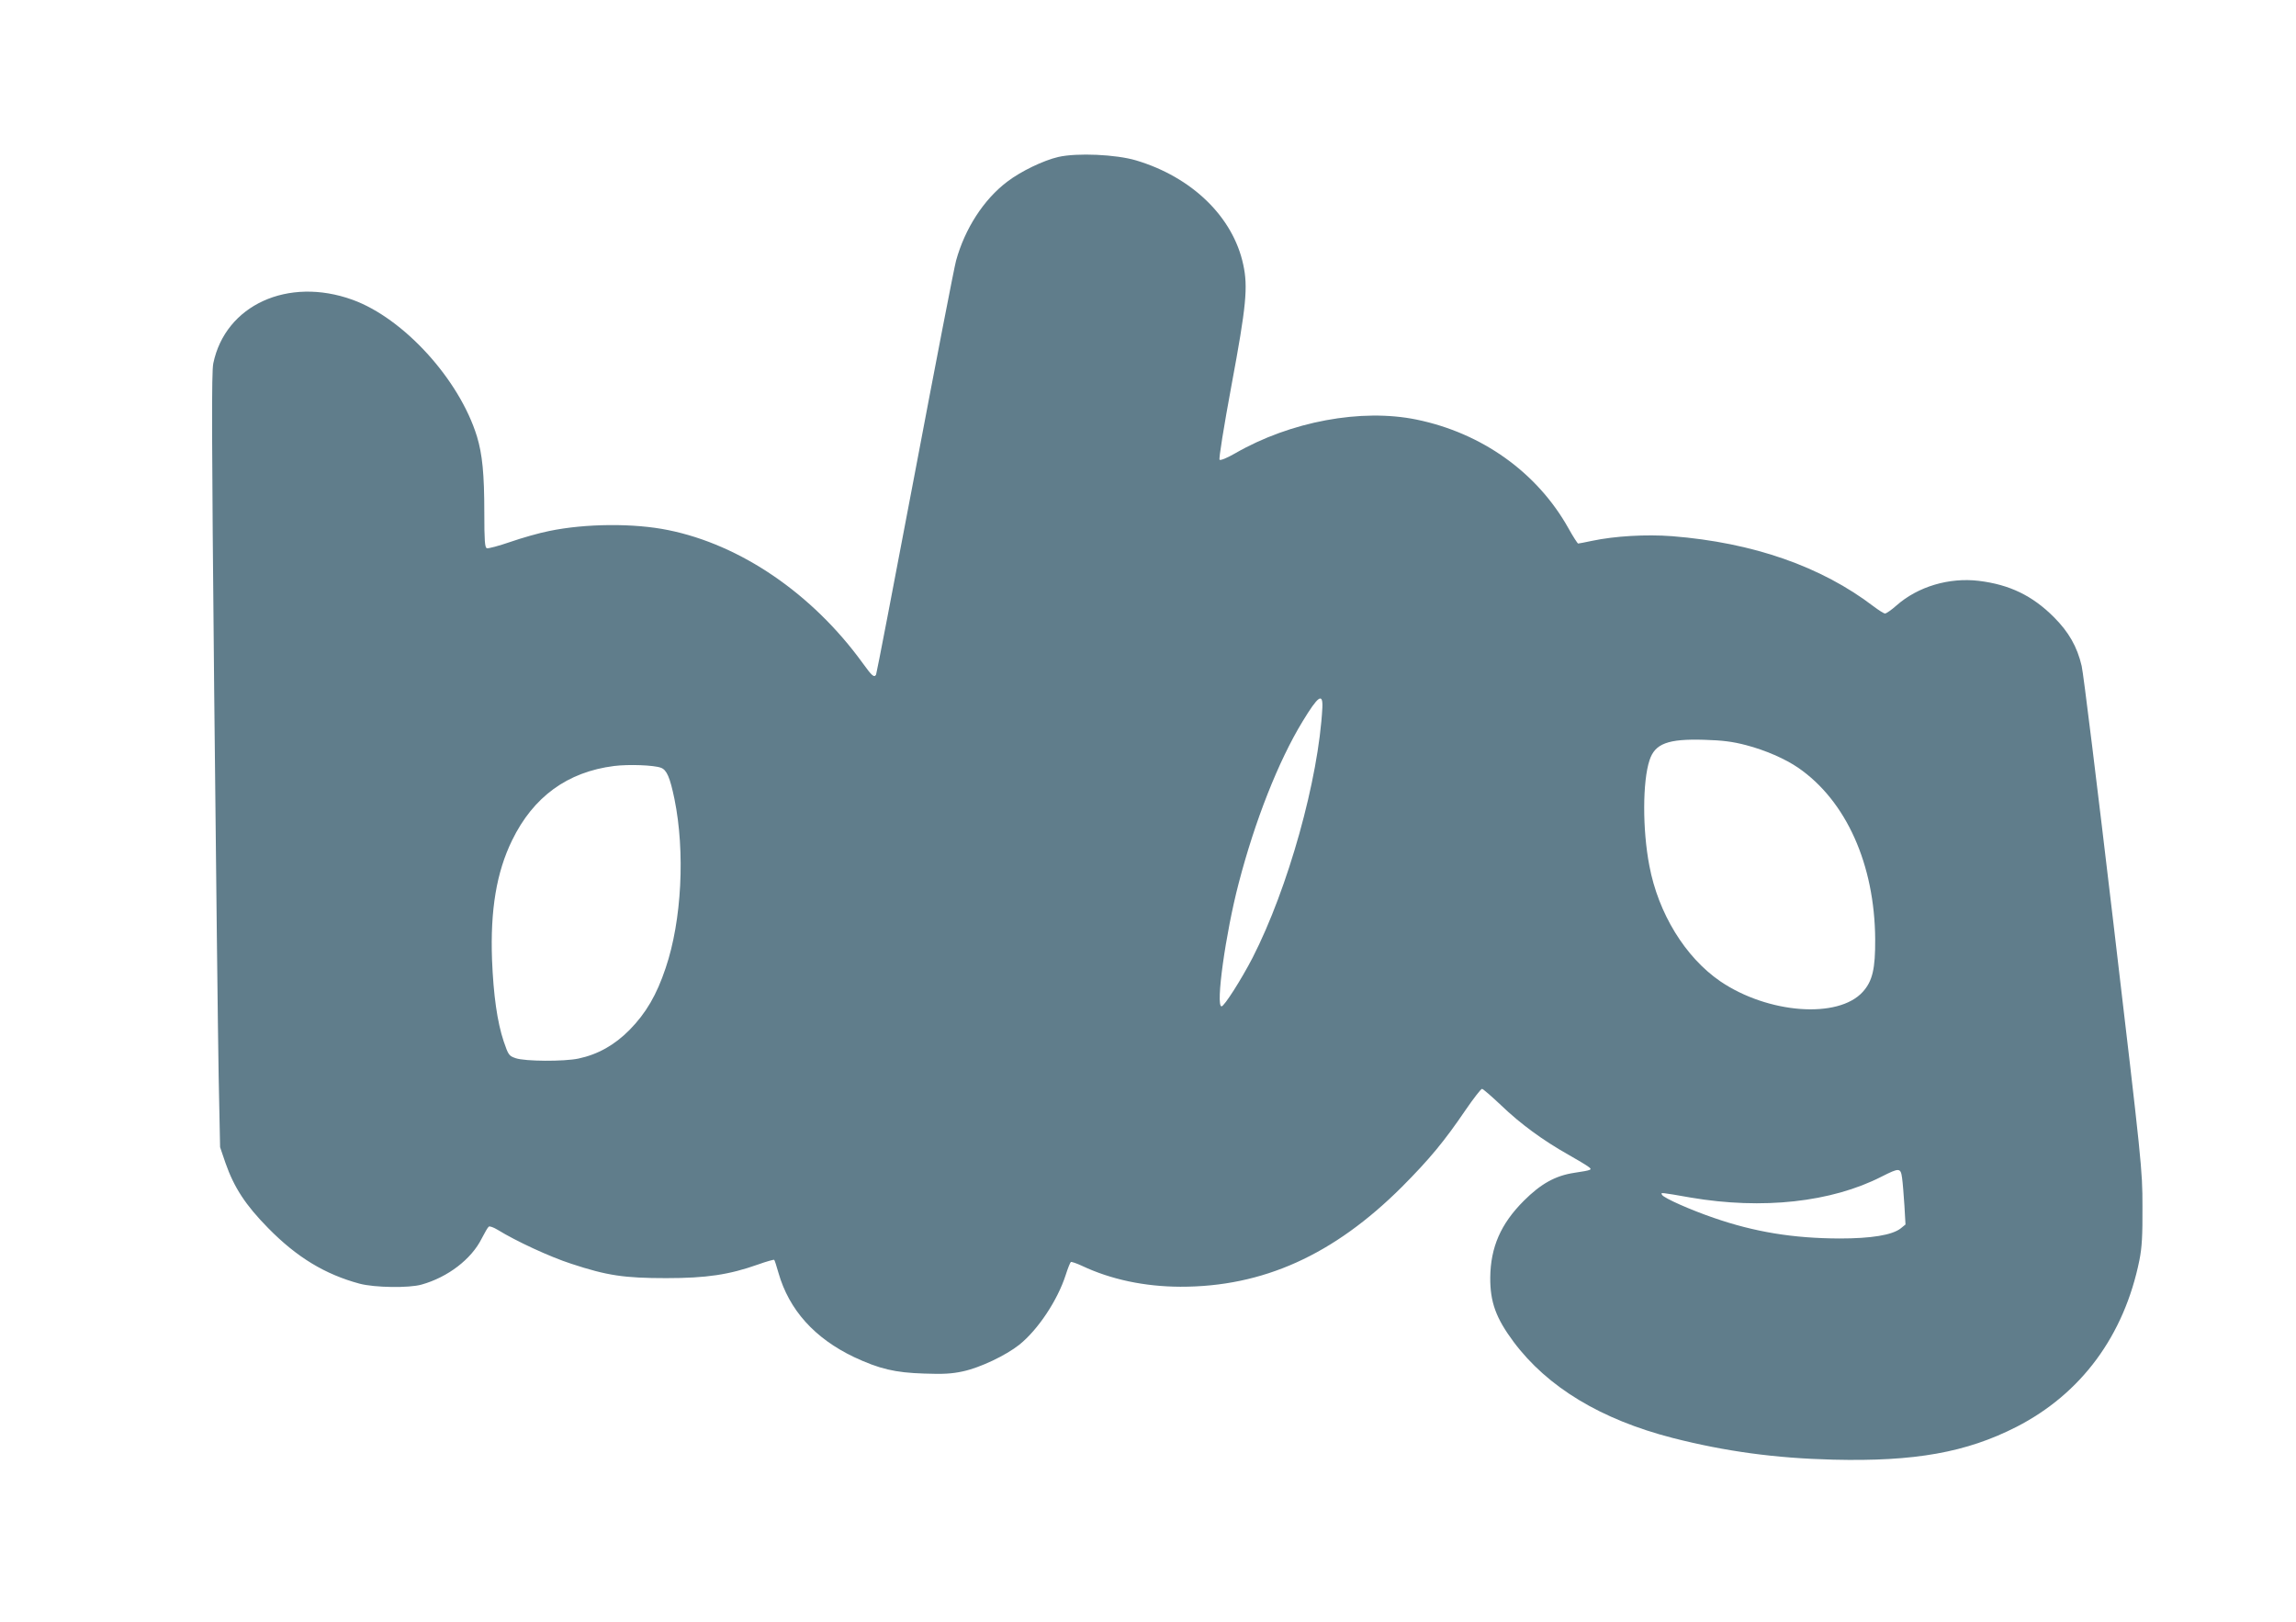
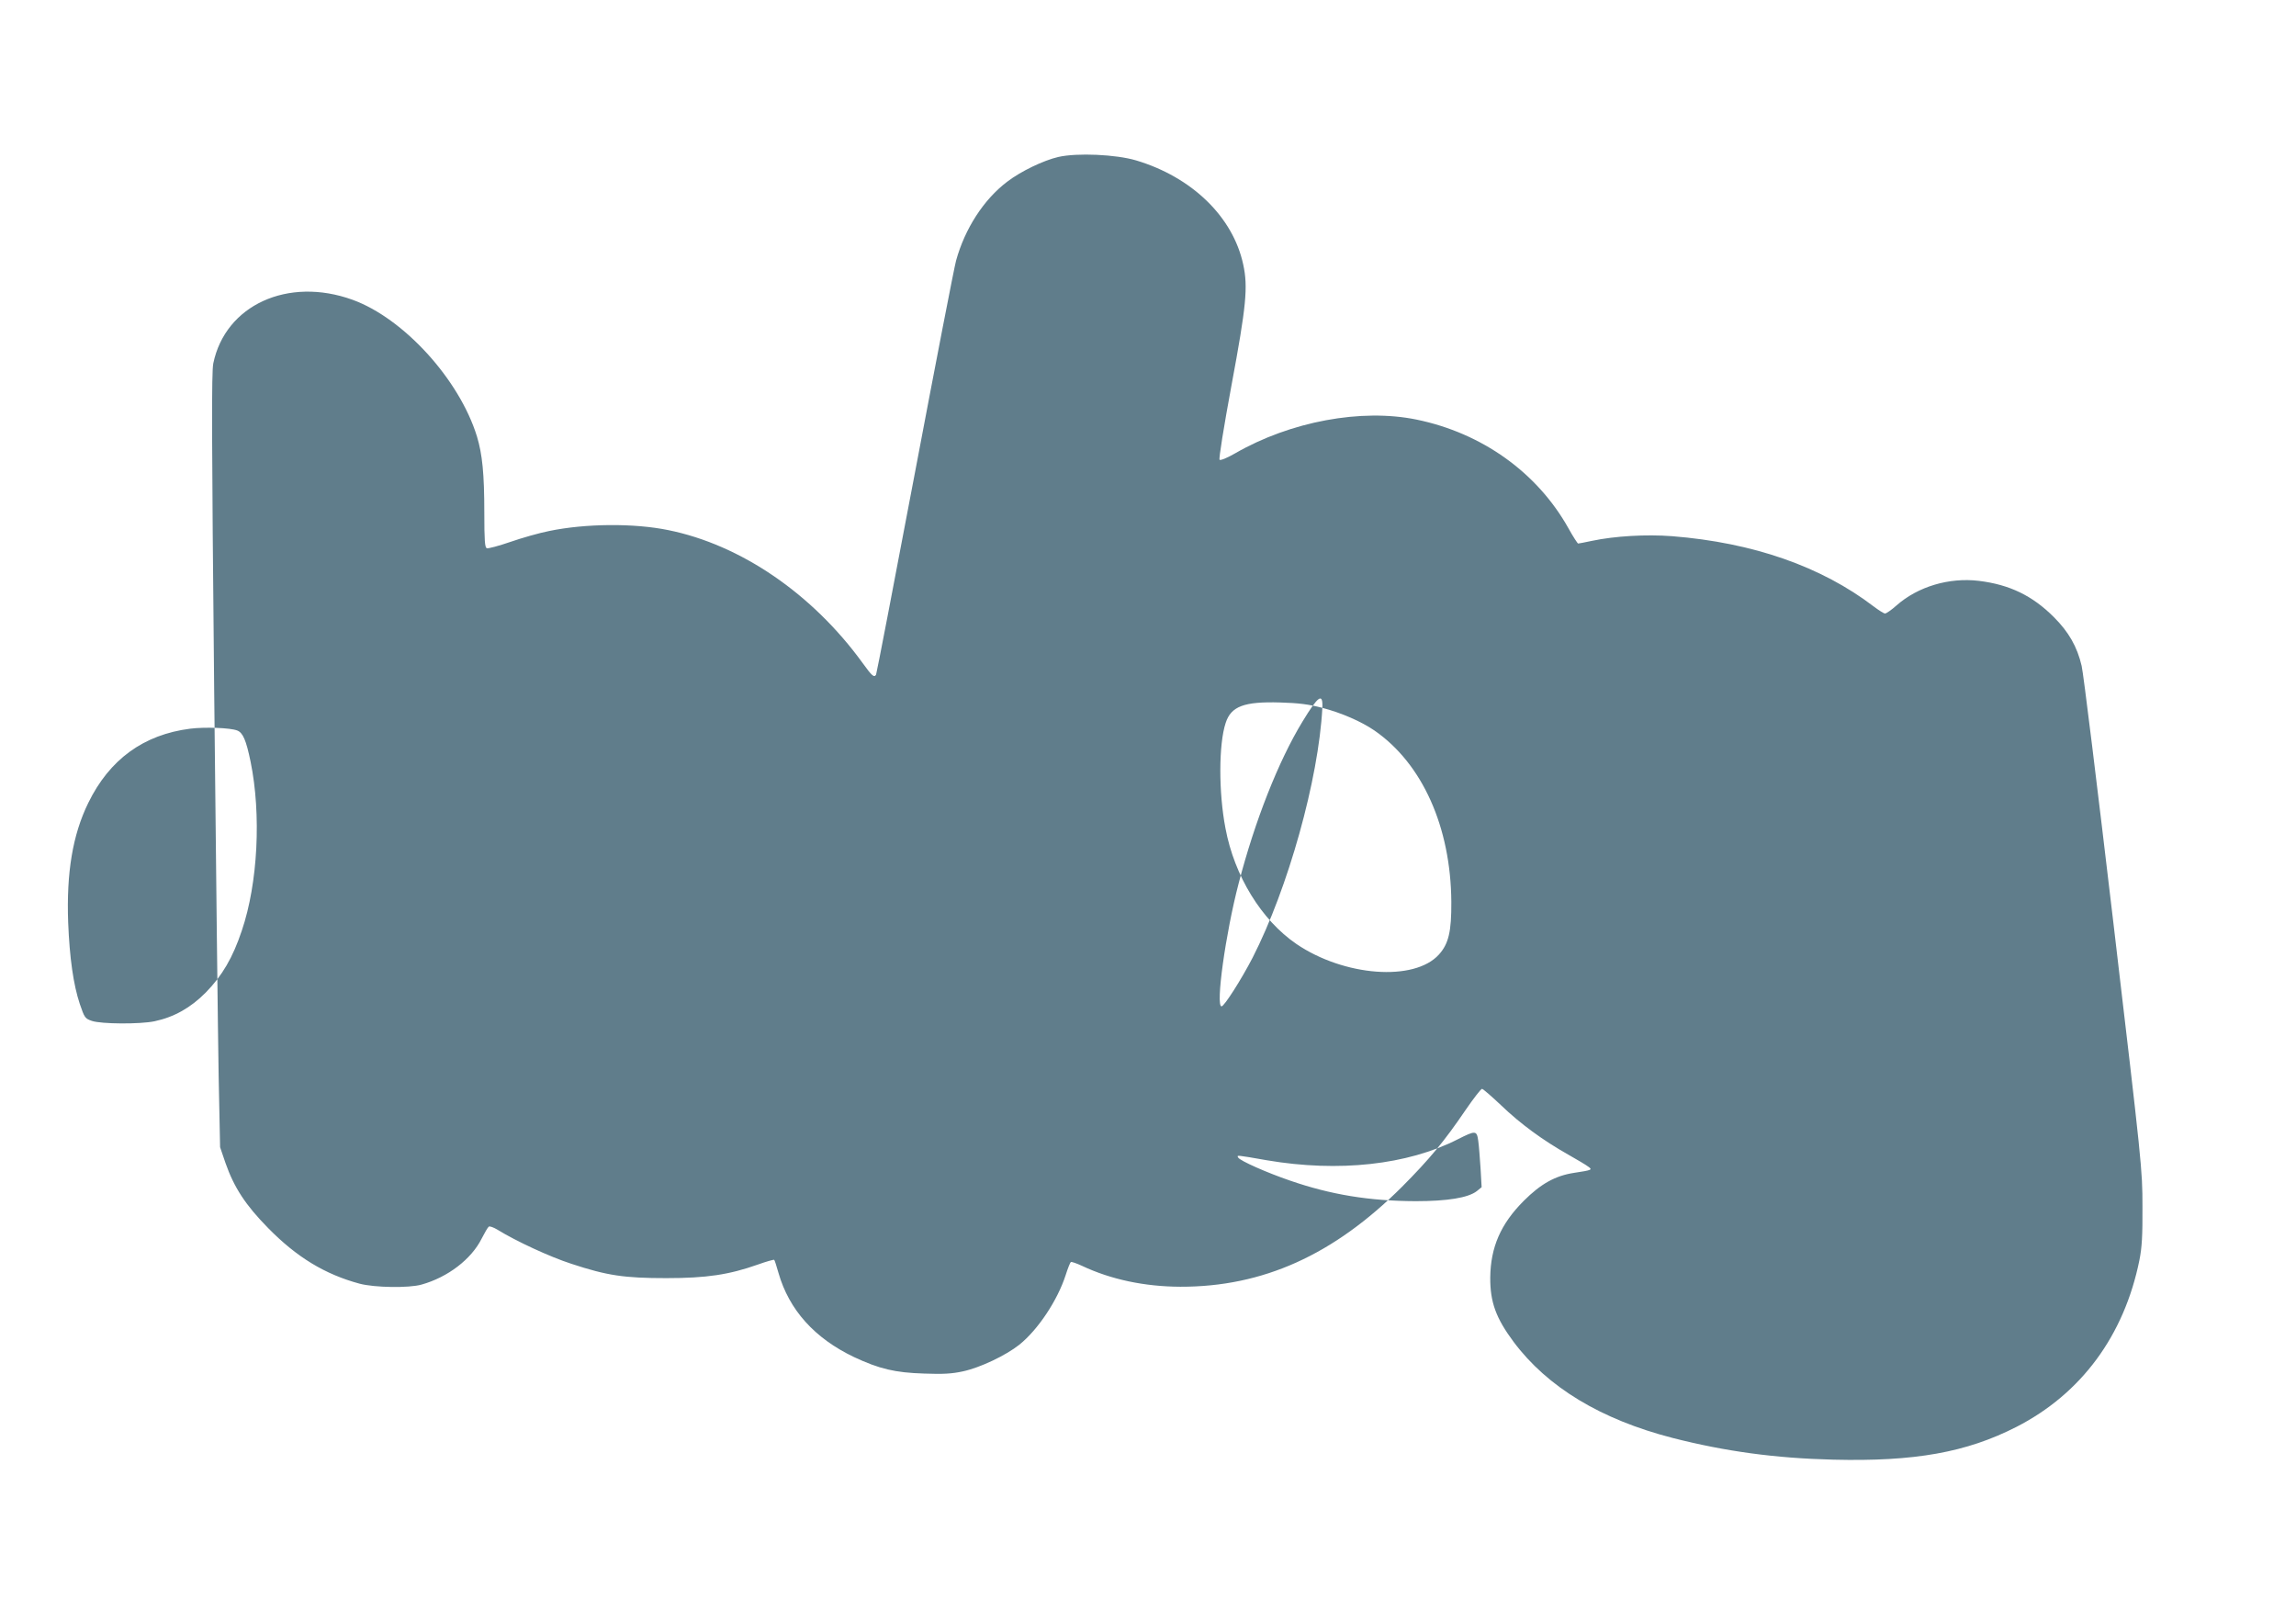
<svg xmlns="http://www.w3.org/2000/svg" version="1.0" width="1280pt" height="904pt" viewBox="0 0 1280 904" preserveAspectRatio="xMidYMid meet">
  <g transform="translate(0,904) scale(0.1,-0.1)" fill="#607d8b" stroke="none">
-     <path d="M5900 8165 c-82 -19 -208 -79 -285 -138 -131 -99 -236 -262 -285 -440 -11 -40 -114 -573 -230 -1186 -116 -612 -213 -1117 -216 -1122 -11 -18 -23 -7 -75 65 -280 386 -679 659 -1084 741 -190 39 -460 37 -663 -5 -56 -11 -154 -39 -217 -61 -64 -22 -123 -38 -131 -35 -11 4 -14 40 -14 198 0 216 -11 326 -41 425 -98 318 -409 659 -694 762 -360 130 -709 -30 -776 -355 -10 -50 -9 -401 5 -1820 10 -968 21 -1937 25 -2154 l8 -395 30 -88 c48 -137 112 -235 238 -363 160 -163 317 -258 510 -310 83 -22 275 -25 345 -5 147 41 278 142 335 256 17 33 34 63 40 67 5 4 27 -4 50 -18 102 -63 292 -151 410 -189 200 -66 295 -80 530 -80 224 0 350 19 511 76 47 17 88 28 90 26 3 -2 13 -35 24 -73 59 -206 201 -364 421 -469 141 -66 228 -87 391 -92 106 -4 155 -1 215 12 98 21 240 89 316 149 104 84 212 246 258 388 12 38 25 70 29 73 3 2 31 -7 61 -21 163 -77 350 -116 549 -117 461 -1 855 177 1236 557 155 156 236 254 355 429 44 64 85 117 91 117 6 0 54 -42 107 -92 107 -103 233 -195 373 -274 51 -29 102 -59 113 -68 24 -17 20 -19 -79 -34 -106 -16 -187 -62 -281 -156 -129 -129 -185 -259 -187 -427 -1 -138 32 -227 130 -359 189 -253 487 -433 887 -536 294 -75 572 -113 896 -121 453 -11 741 40 1021 183 361 185 600 509 685 929 14 70 18 136 17 300 0 207 -3 230 -162 1580 -89 754 -168 1399 -177 1433 -25 107 -72 189 -155 272 -120 120 -247 181 -418 202 -166 20 -340 -32 -459 -137 -28 -25 -57 -45 -64 -45 -7 0 -35 18 -63 39 -292 223 -672 356 -1124 392 -145 11 -319 1 -447 -26 -38 -8 -73 -15 -77 -15 -3 0 -28 38 -54 85 -174 311 -482 531 -847 606 -307 63 -702 -10 -1011 -188 -45 -26 -82 -41 -87 -36 -5 5 23 181 67 418 82 440 92 545 65 670 -57 266 -286 488 -598 581 -111 33 -328 43 -433 19z m1472 -3071 c-21 -398 -191 -1006 -389 -1393 -62 -120 -158 -271 -173 -271 -34 0 22 406 96 688 90 346 221 679 355 899 88 145 115 164 111 77z m2363 -208 c107 -28 217 -76 290 -126 267 -184 426 -538 429 -955 1 -166 -15 -234 -69 -294 -137 -152 -529 -122 -795 59 -195 134 -345 378 -395 644 -39 202 -38 471 1 588 30 93 103 120 304 114 103 -3 159 -10 235 -30z m-6050 -126 c32 -12 50 -53 75 -174 60 -294 41 -677 -49 -942 -50 -150 -109 -251 -201 -345 -84 -85 -177 -137 -285 -160 -80 -17 -298 -16 -350 2 -38 13 -41 18 -67 94 -36 108 -57 257 -65 455 -10 278 25 488 112 666 118 242 308 381 569 414 81 10 222 5 261 -10z m6919 -2287 c4 -27 9 -96 13 -154 l6 -105 -27 -22 c-48 -37 -163 -56 -341 -56 -258 1 -473 36 -701 115 -126 43 -278 110 -288 128 -9 15 -12 15 160 -15 400 -68 784 -26 1064 117 99 50 106 50 114 -8z" />
+     <path d="M5900 8165 c-82 -19 -208 -79 -285 -138 -131 -99 -236 -262 -285 -440 -11 -40 -114 -573 -230 -1186 -116 -612 -213 -1117 -216 -1122 -11 -18 -23 -7 -75 65 -280 386 -679 659 -1084 741 -190 39 -460 37 -663 -5 -56 -11 -154 -39 -217 -61 -64 -22 -123 -38 -131 -35 -11 4 -14 40 -14 198 0 216 -11 326 -41 425 -98 318 -409 659 -694 762 -360 130 -709 -30 -776 -355 -10 -50 -9 -401 5 -1820 10 -968 21 -1937 25 -2154 l8 -395 30 -88 c48 -137 112 -235 238 -363 160 -163 317 -258 510 -310 83 -22 275 -25 345 -5 147 41 278 142 335 256 17 33 34 63 40 67 5 4 27 -4 50 -18 102 -63 292 -151 410 -189 200 -66 295 -80 530 -80 224 0 350 19 511 76 47 17 88 28 90 26 3 -2 13 -35 24 -73 59 -206 201 -364 421 -469 141 -66 228 -87 391 -92 106 -4 155 -1 215 12 98 21 240 89 316 149 104 84 212 246 258 388 12 38 25 70 29 73 3 2 31 -7 61 -21 163 -77 350 -116 549 -117 461 -1 855 177 1236 557 155 156 236 254 355 429 44 64 85 117 91 117 6 0 54 -42 107 -92 107 -103 233 -195 373 -274 51 -29 102 -59 113 -68 24 -17 20 -19 -79 -34 -106 -16 -187 -62 -281 -156 -129 -129 -185 -259 -187 -427 -1 -138 32 -227 130 -359 189 -253 487 -433 887 -536 294 -75 572 -113 896 -121 453 -11 741 40 1021 183 361 185 600 509 685 929 14 70 18 136 17 300 0 207 -3 230 -162 1580 -89 754 -168 1399 -177 1433 -25 107 -72 189 -155 272 -120 120 -247 181 -418 202 -166 20 -340 -32 -459 -137 -28 -25 -57 -45 -64 -45 -7 0 -35 18 -63 39 -292 223 -672 356 -1124 392 -145 11 -319 1 -447 -26 -38 -8 -73 -15 -77 -15 -3 0 -28 38 -54 85 -174 311 -482 531 -847 606 -307 63 -702 -10 -1011 -188 -45 -26 -82 -41 -87 -36 -5 5 23 181 67 418 82 440 92 545 65 670 -57 266 -286 488 -598 581 -111 33 -328 43 -433 19z m1472 -3071 c-21 -398 -191 -1006 -389 -1393 -62 -120 -158 -271 -173 -271 -34 0 22 406 96 688 90 346 221 679 355 899 88 145 115 164 111 77z c107 -28 217 -76 290 -126 267 -184 426 -538 429 -955 1 -166 -15 -234 -69 -294 -137 -152 -529 -122 -795 59 -195 134 -345 378 -395 644 -39 202 -38 471 1 588 30 93 103 120 304 114 103 -3 159 -10 235 -30z m-6050 -126 c32 -12 50 -53 75 -174 60 -294 41 -677 -49 -942 -50 -150 -109 -251 -201 -345 -84 -85 -177 -137 -285 -160 -80 -17 -298 -16 -350 2 -38 13 -41 18 -67 94 -36 108 -57 257 -65 455 -10 278 25 488 112 666 118 242 308 381 569 414 81 10 222 5 261 -10z m6919 -2287 c4 -27 9 -96 13 -154 l6 -105 -27 -22 c-48 -37 -163 -56 -341 -56 -258 1 -473 36 -701 115 -126 43 -278 110 -288 128 -9 15 -12 15 160 -15 400 -68 784 -26 1064 117 99 50 106 50 114 -8z" />
  </g>
</svg>